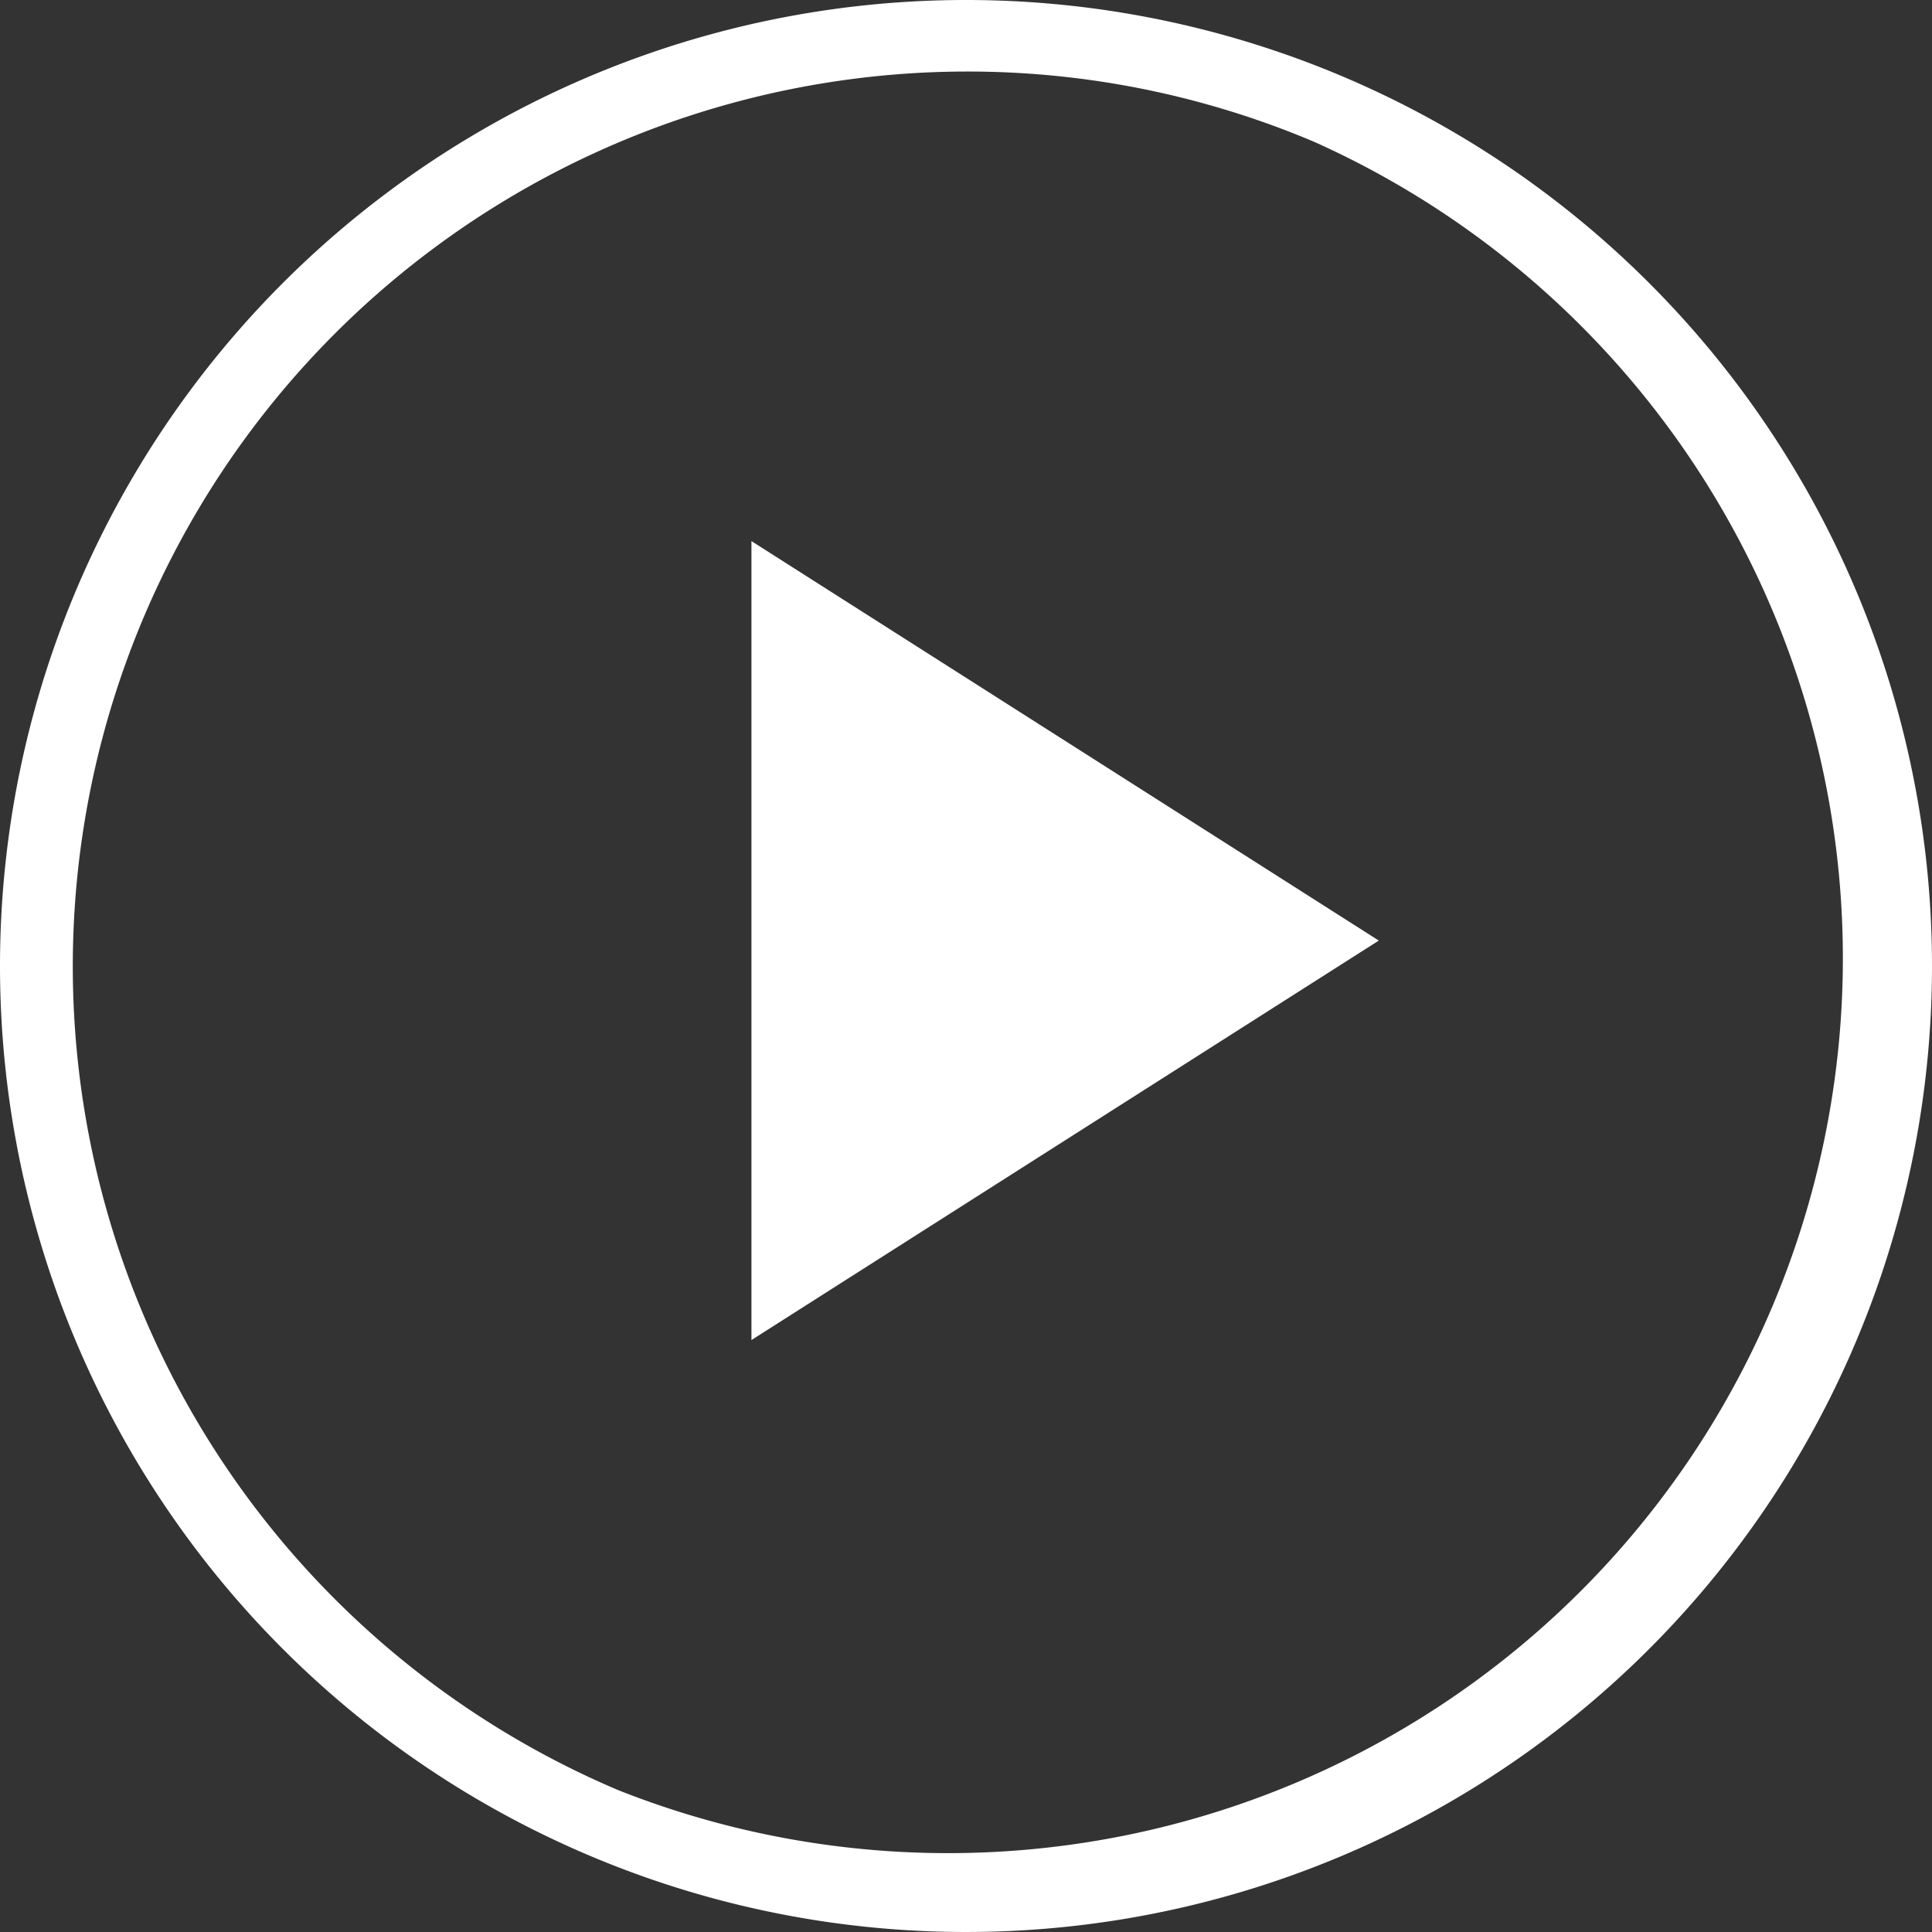
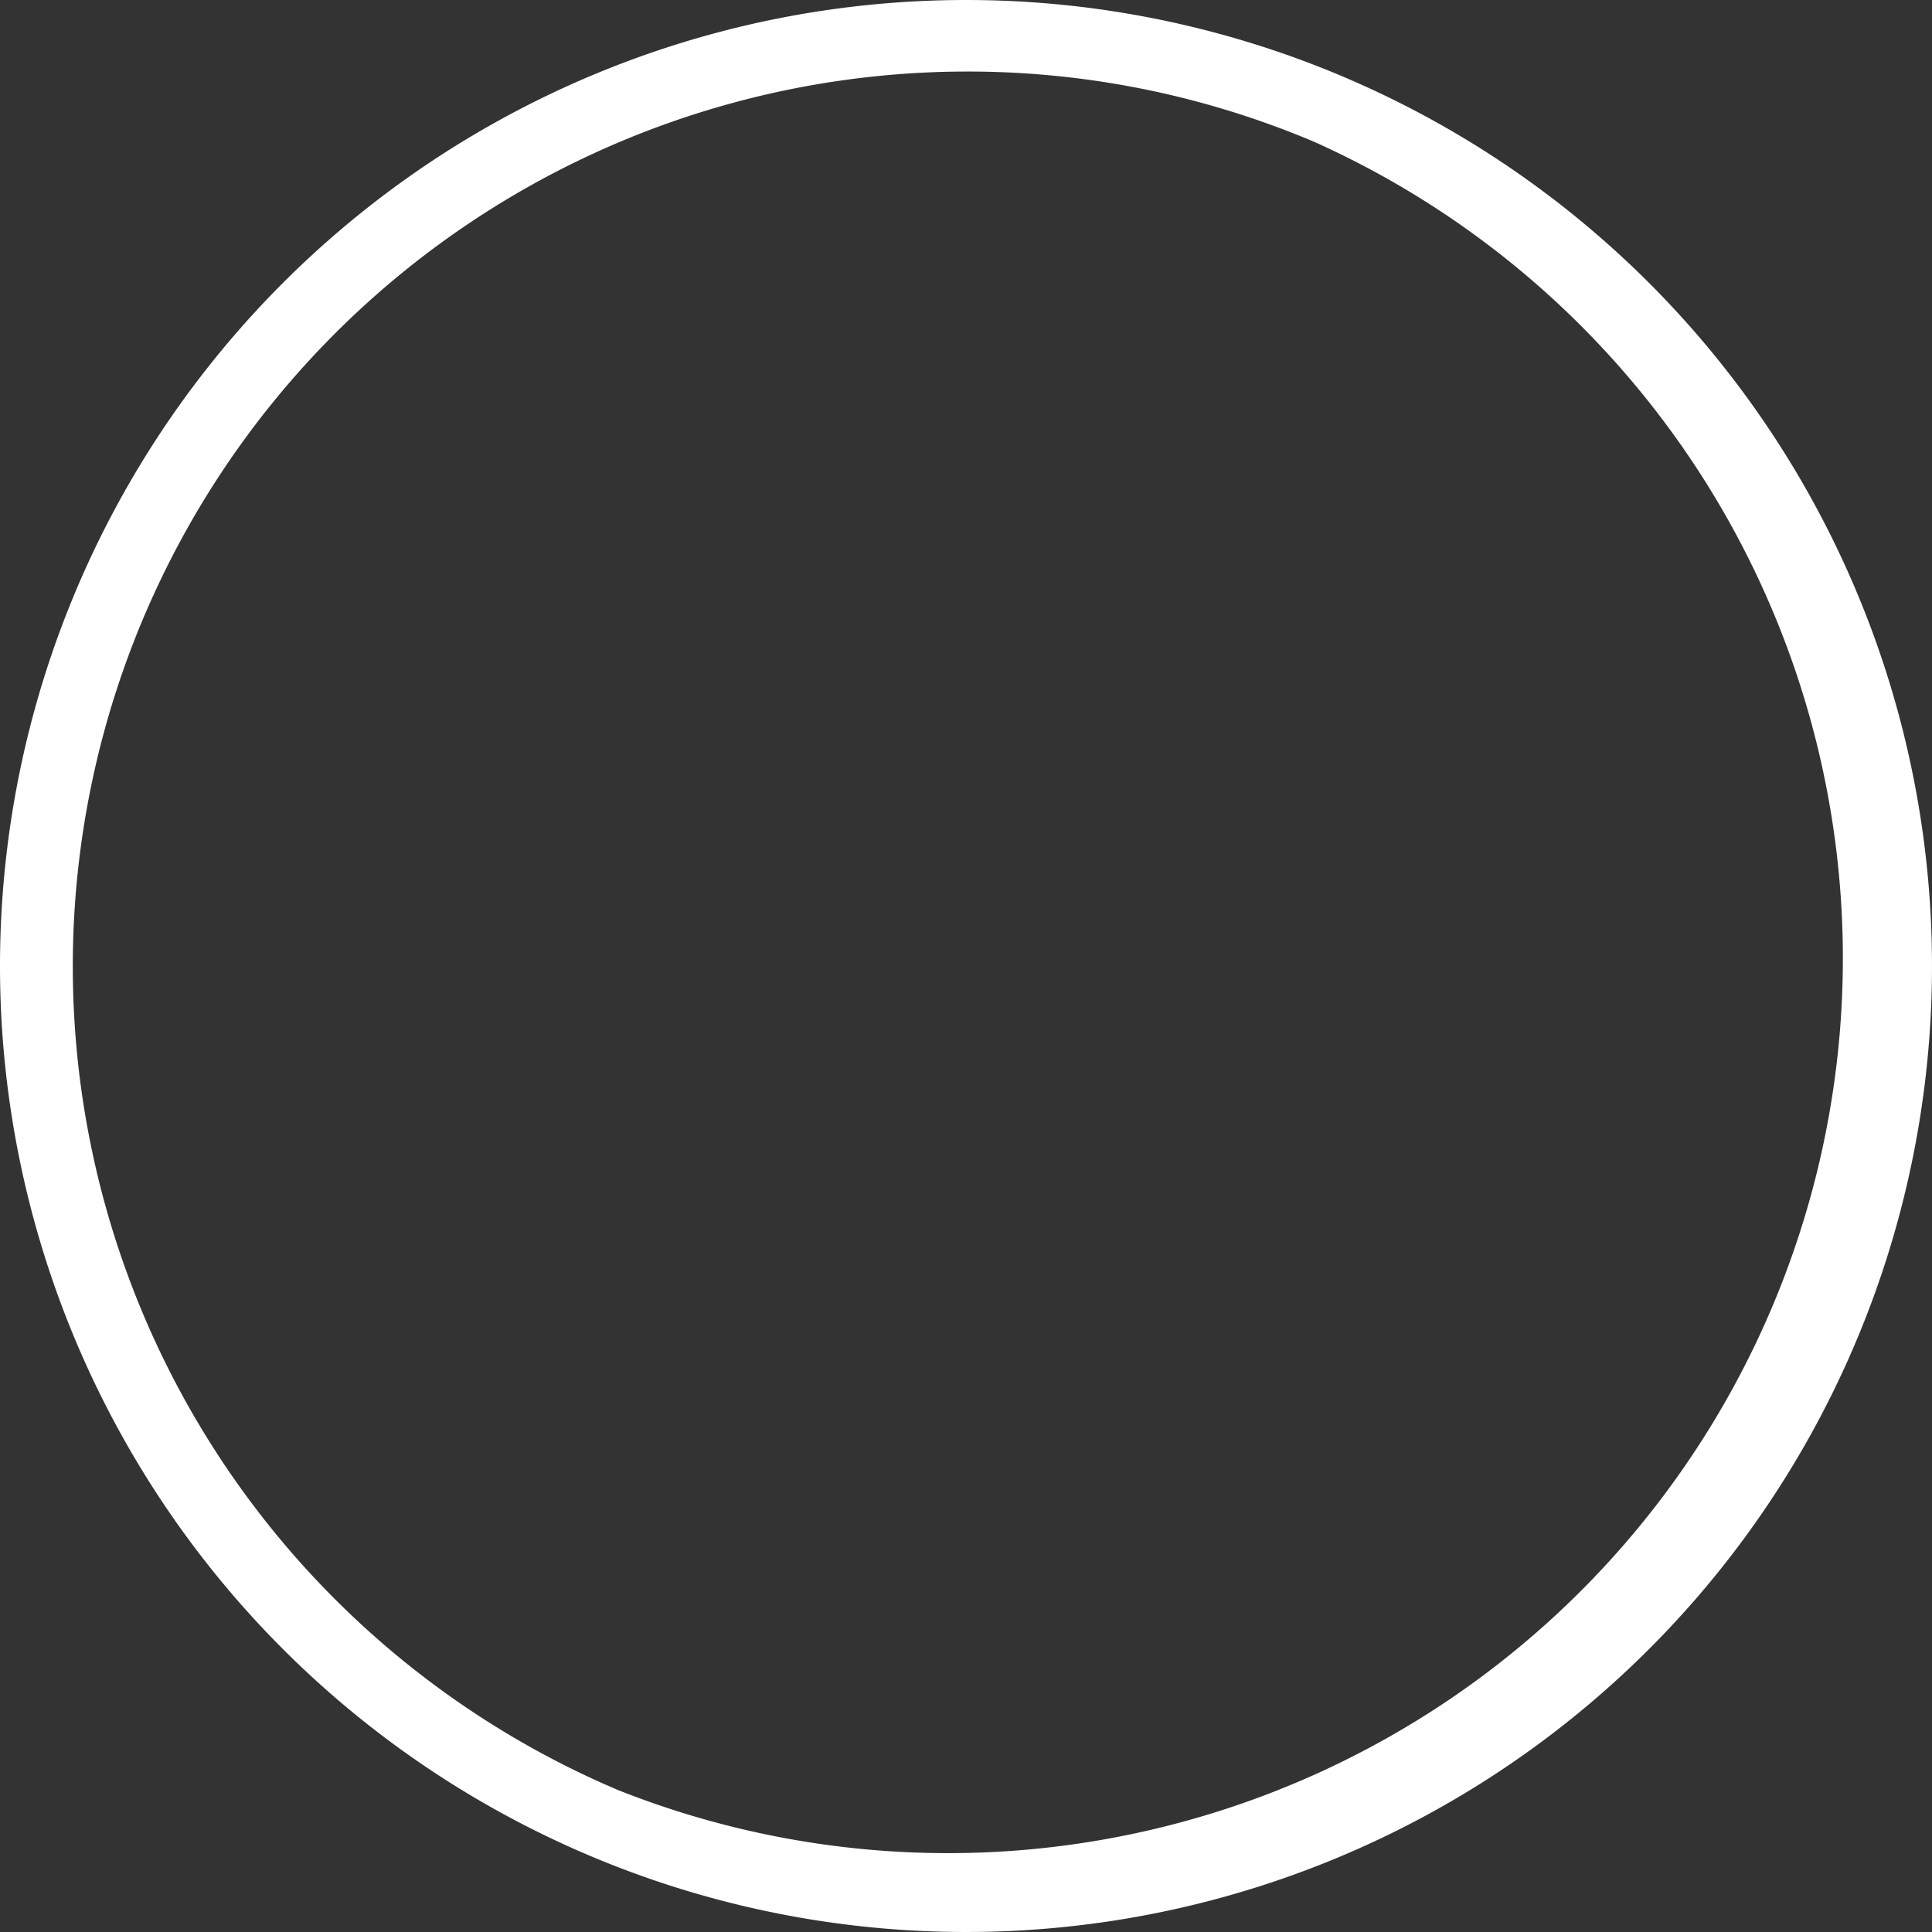
<svg xmlns="http://www.w3.org/2000/svg" width="38" height="38" viewBox="0 0 38 38">
  <rect x="0" y="0" width="38" height="38" fill="#333333" stroke="none" />
  <g id="Grupo_465" data-name="Grupo 465" transform="translate(-348 -7118)">
    <path id="Elipse_4" data-name="Elipse 4" d="M19,1.407a17.6,17.6,0,0,0-6.847,33.8A17.6,17.6,0,0,0,25.847,2.789,17.481,17.481,0,0,0,19,1.407M19,0A19,19,0,1,1,0,19,19,19,0,0,1,19,0Z" transform="translate(348 7118)" fill="#fff" />
-     <path id="Trazado_482" data-name="Trazado 482" d="M9.018-21.357,21.357-13.5,9.018-5.643Z" transform="translate(353.762 7150)" fill="#fff" />
  </g>
</svg>